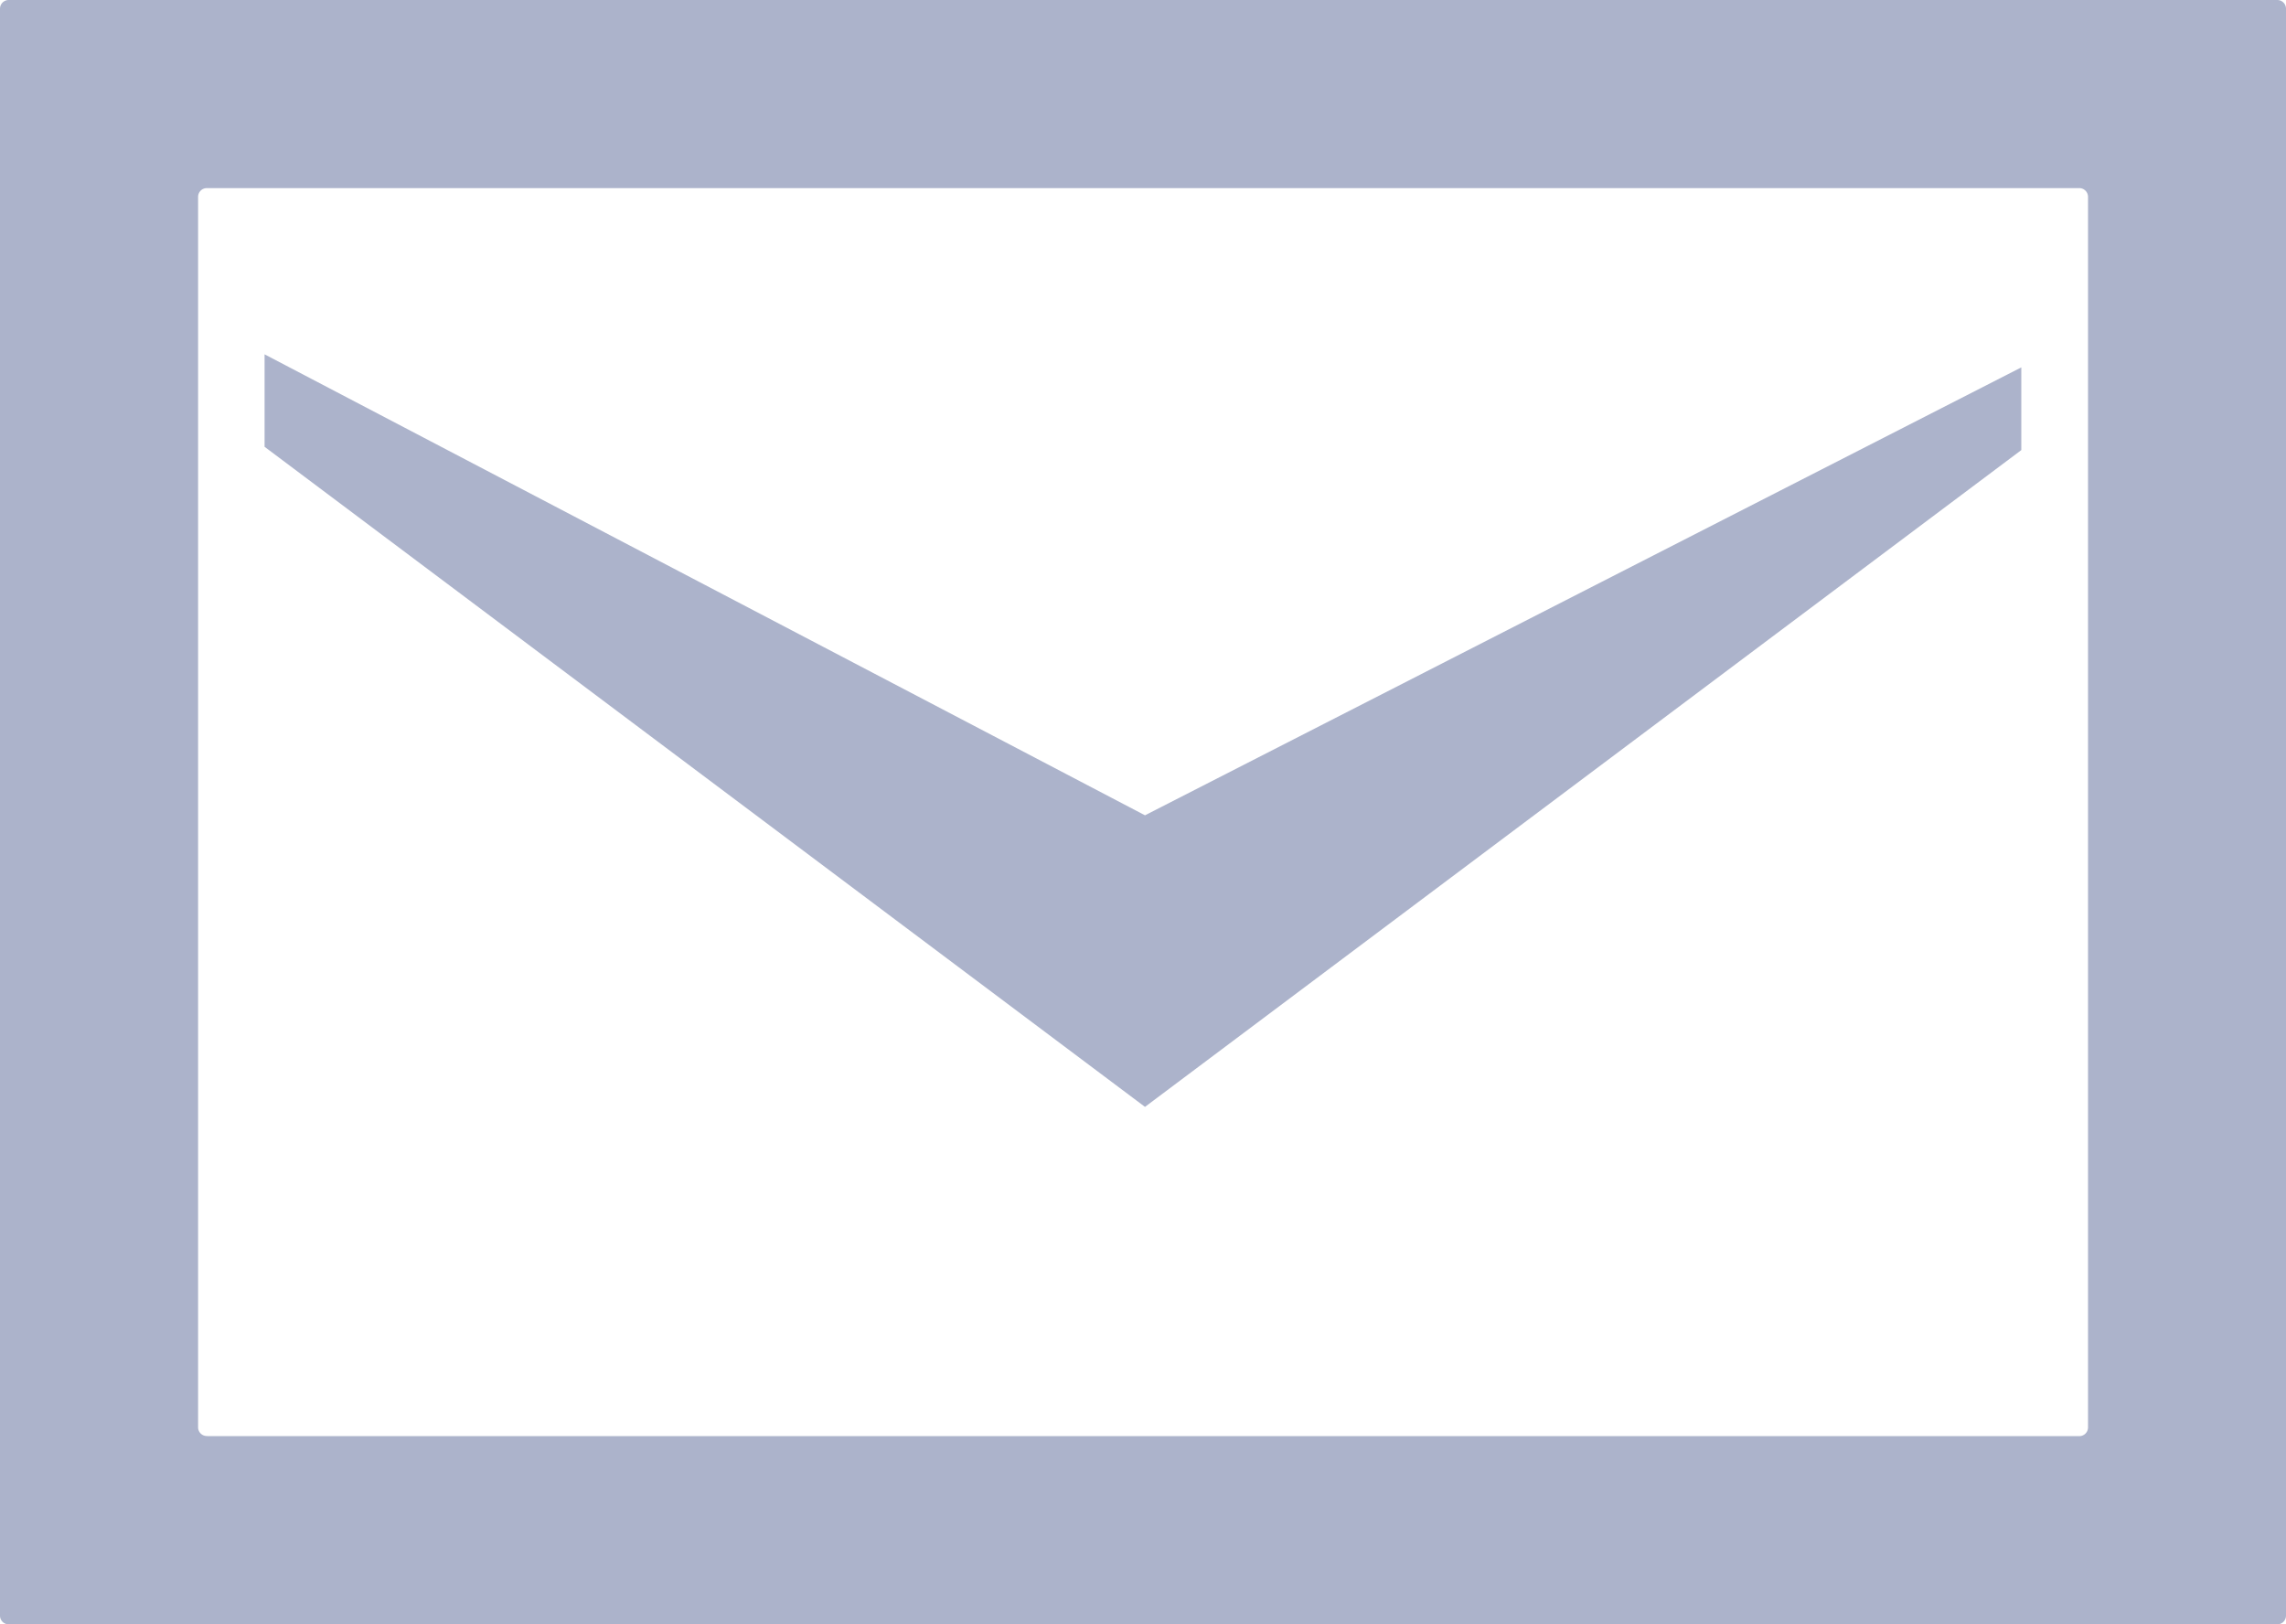
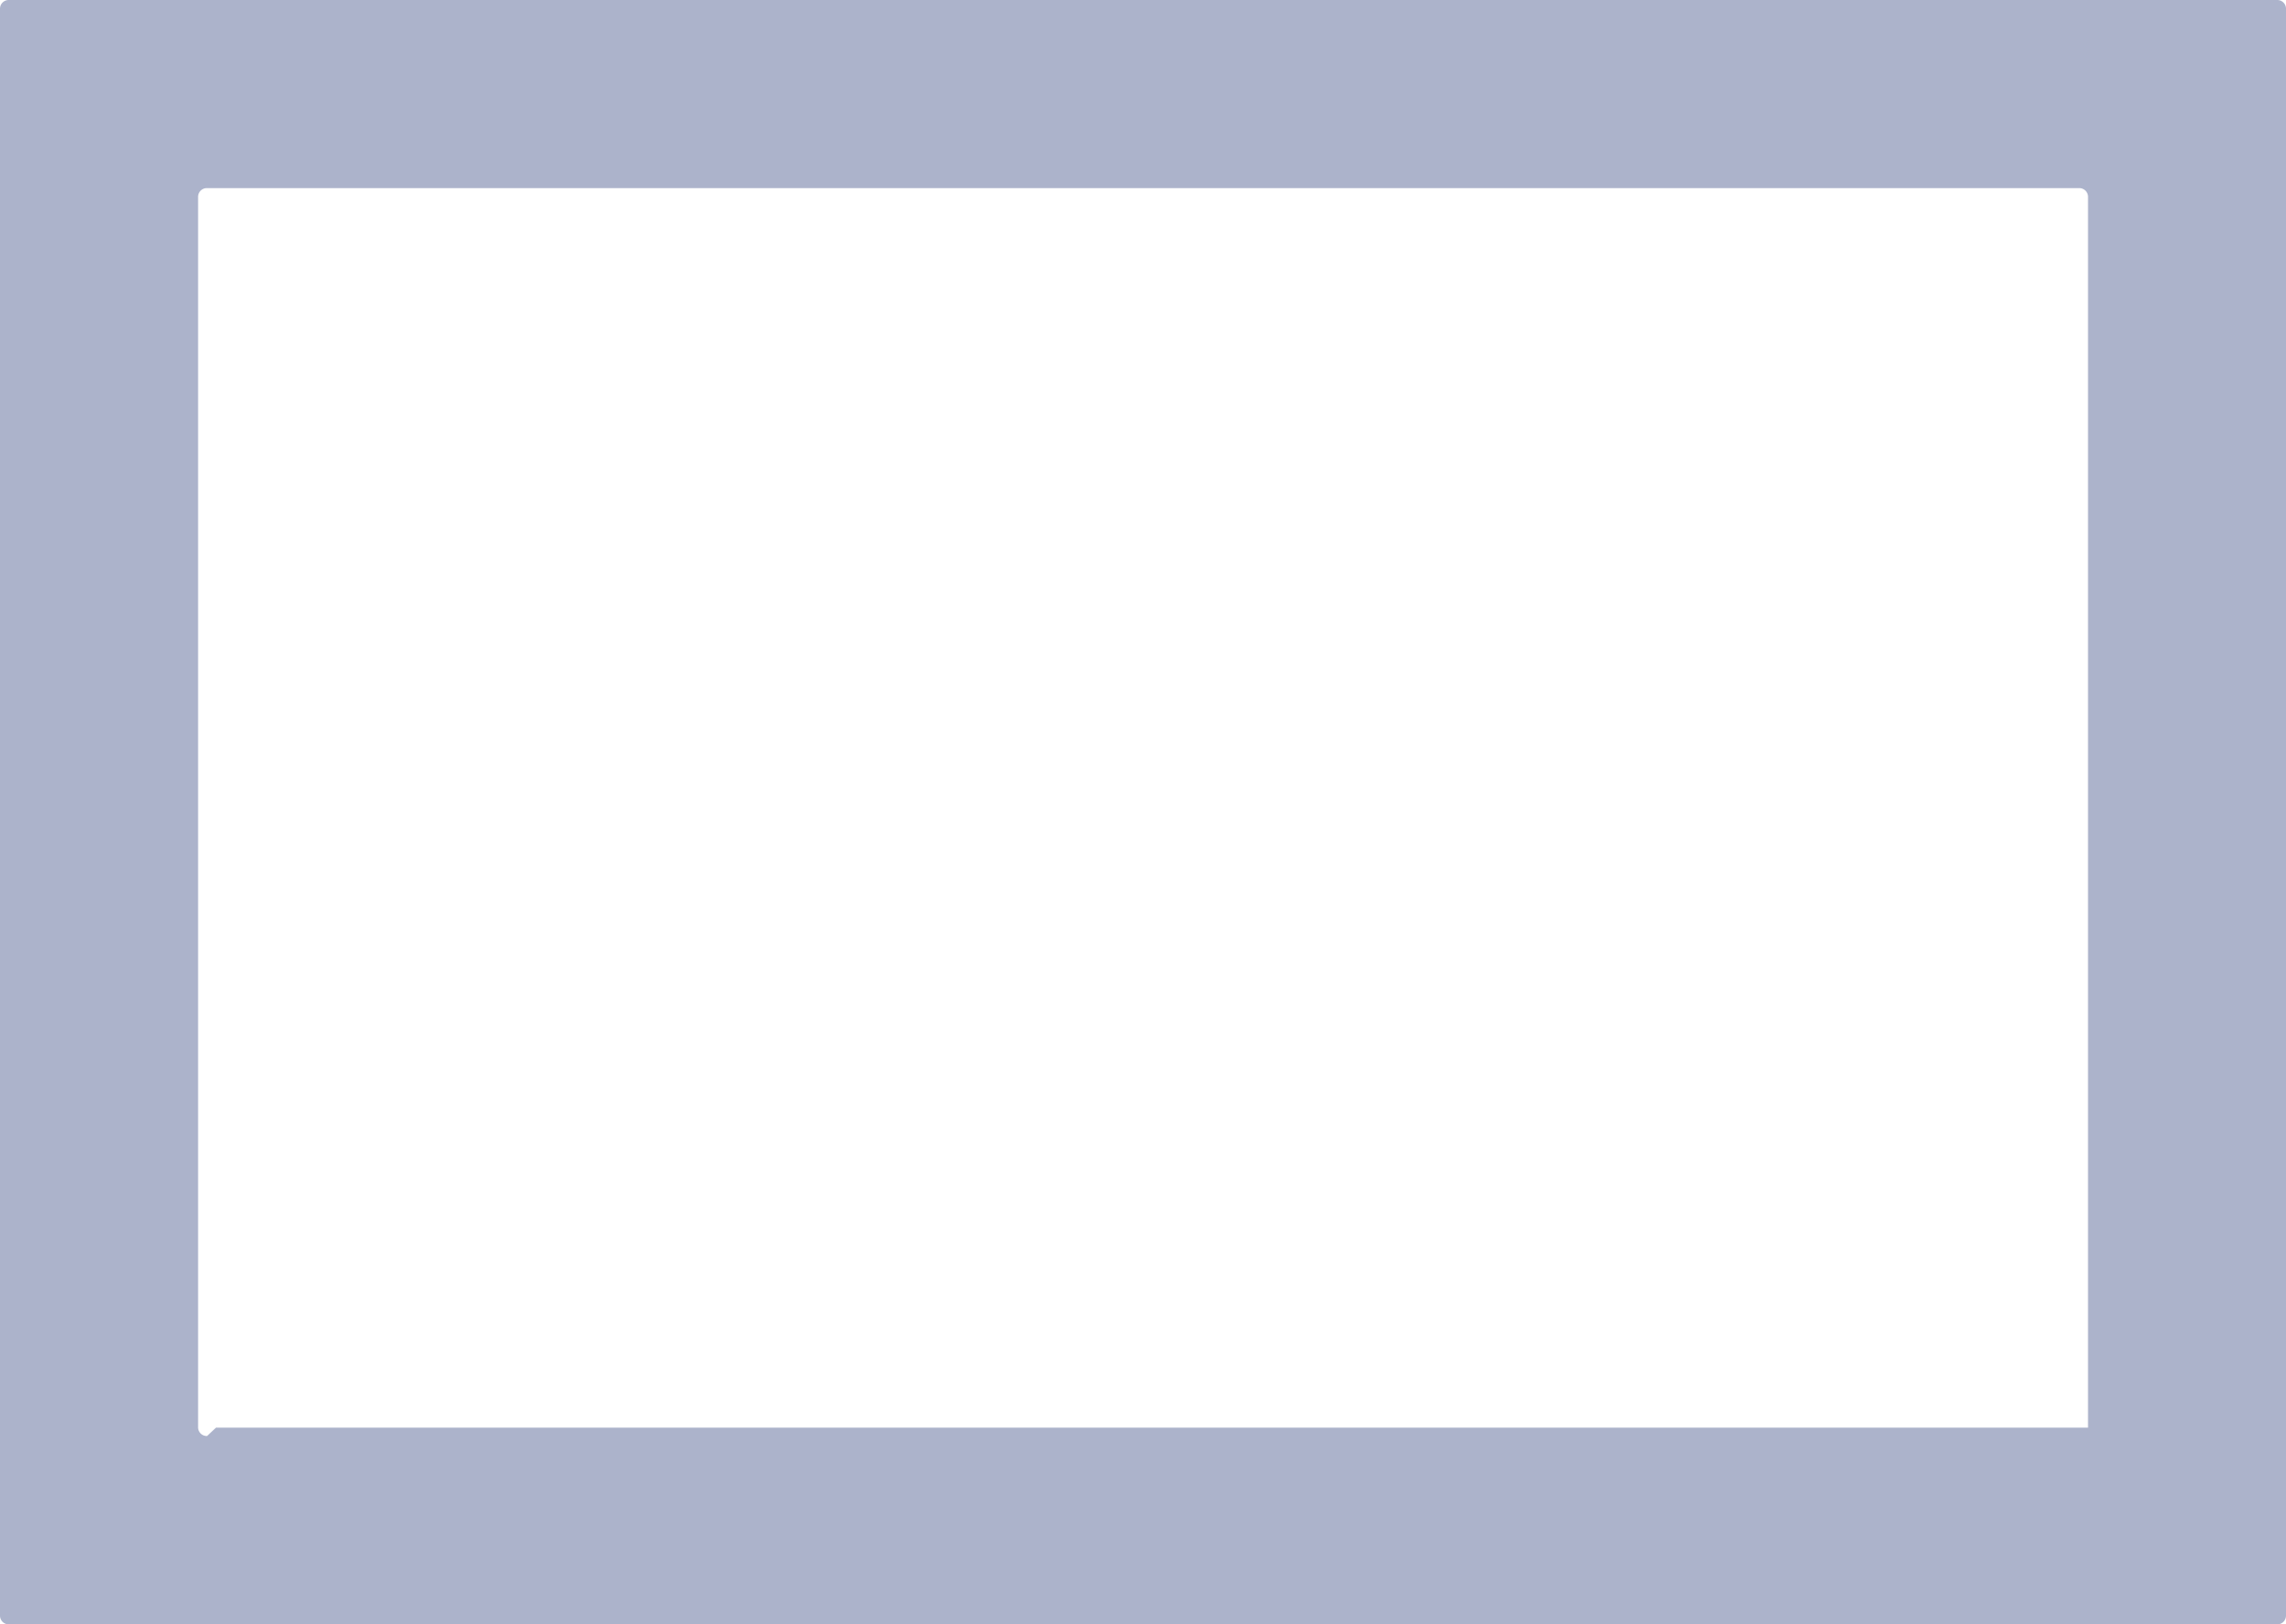
<svg xmlns="http://www.w3.org/2000/svg" id="メールのアイコン素材_その3" width="20.149" height="14.316" viewBox="0 0 20.149 14.316">
  <defs>
    <style>
            .cls-1{fill:#acb3cb}
        </style>
  </defs>
-   <path id="パス_240" d="M76.924 149.082v.729L69.2 155.6l-7.76-5.818v-.815l7.76 4.063z" class="cls-1" transform="translate(-59.108 -145.844)" />
  <g id="グループ_193">
-     <path id="パス_241" d="M.079 64a.077.077 0 0 0-.079.075v14.167a.077.077 0 0 0 .079.075H20.07a.077.077 0 0 0 .079-.075V64.075A.077.077 0 0 0 20.07 64zm1.746 12.657a.077.077 0 0 1-.079-.075V65.733a.077.077 0 0 1 .079-.075h16.5a.077.077 0 0 1 .079.075v10.85a.077.077 0 0 1-.079.075h-16.5z" class="cls-1" transform="translate(0 -64)" />
+     <path id="パス_241" d="M.079 64a.077.077 0 0 0-.079.075v14.167a.077.077 0 0 0 .079.075H20.07a.077.077 0 0 0 .079-.075V64.075A.077.077 0 0 0 20.07 64zm1.746 12.657a.077.077 0 0 1-.079-.075V65.733a.077.077 0 0 1 .079-.075h16.5a.077.077 0 0 1 .079.075v10.85h-16.5z" class="cls-1" transform="translate(0 -64)" />
  </g>
</svg>